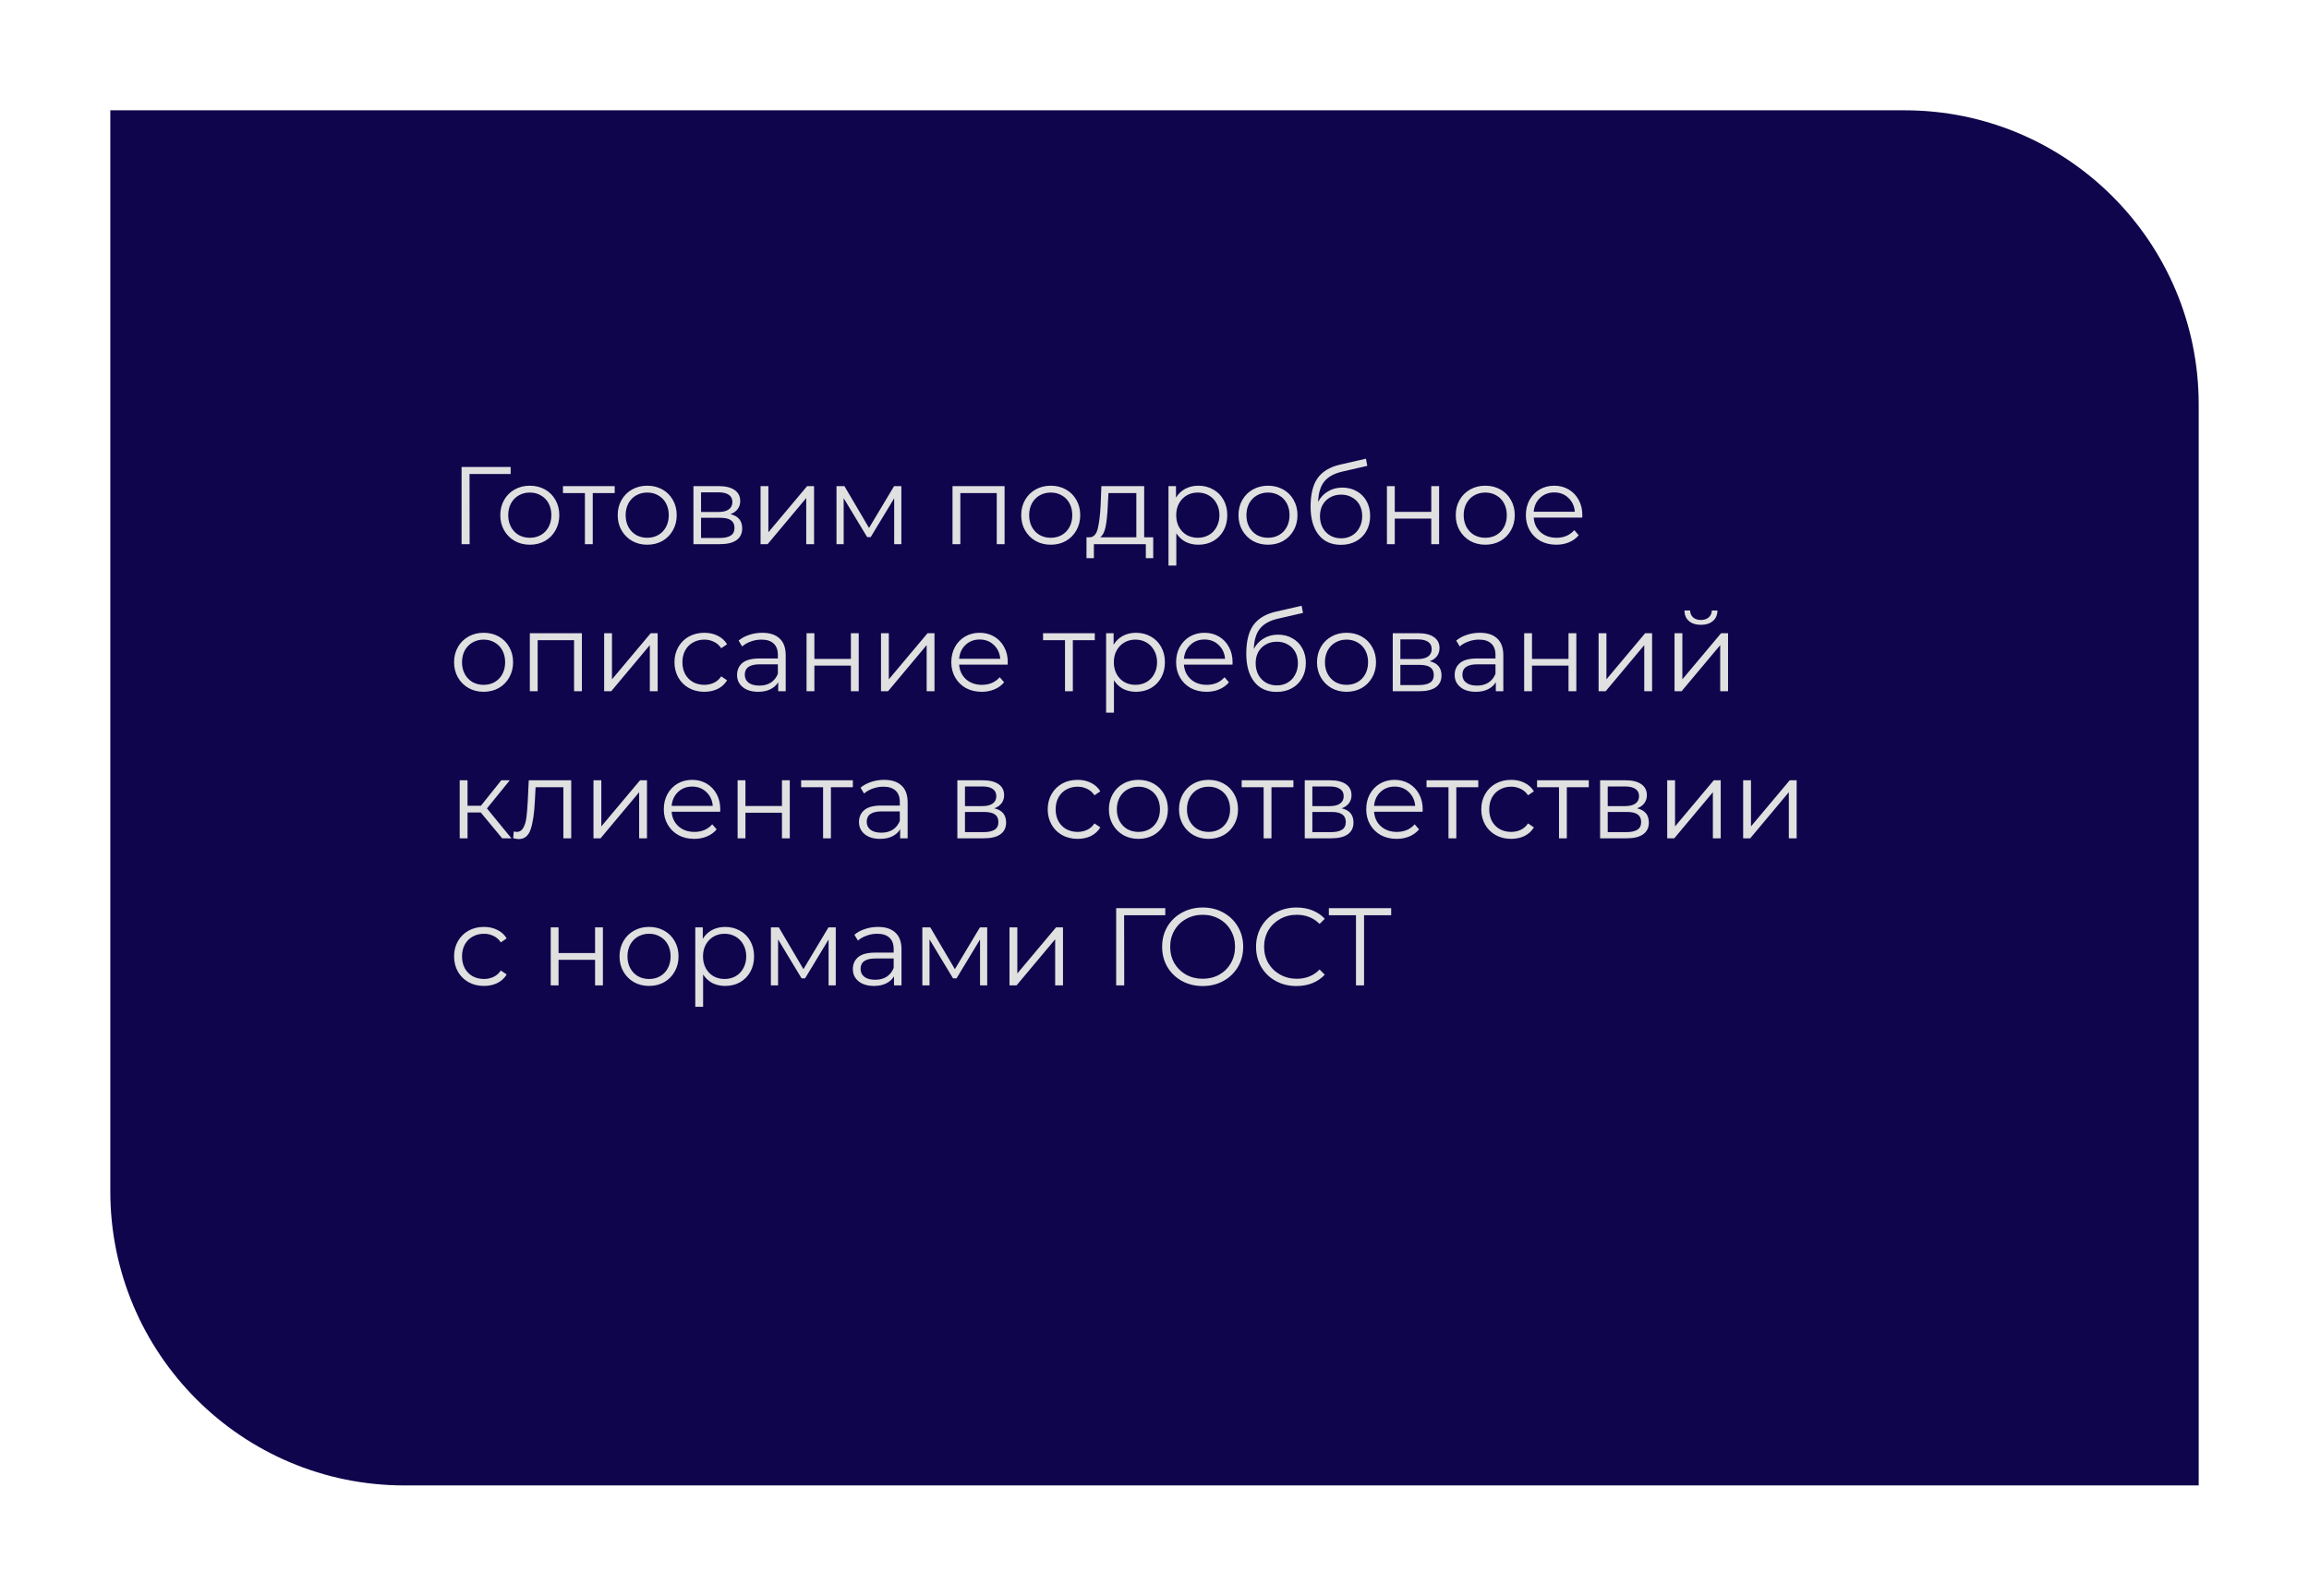
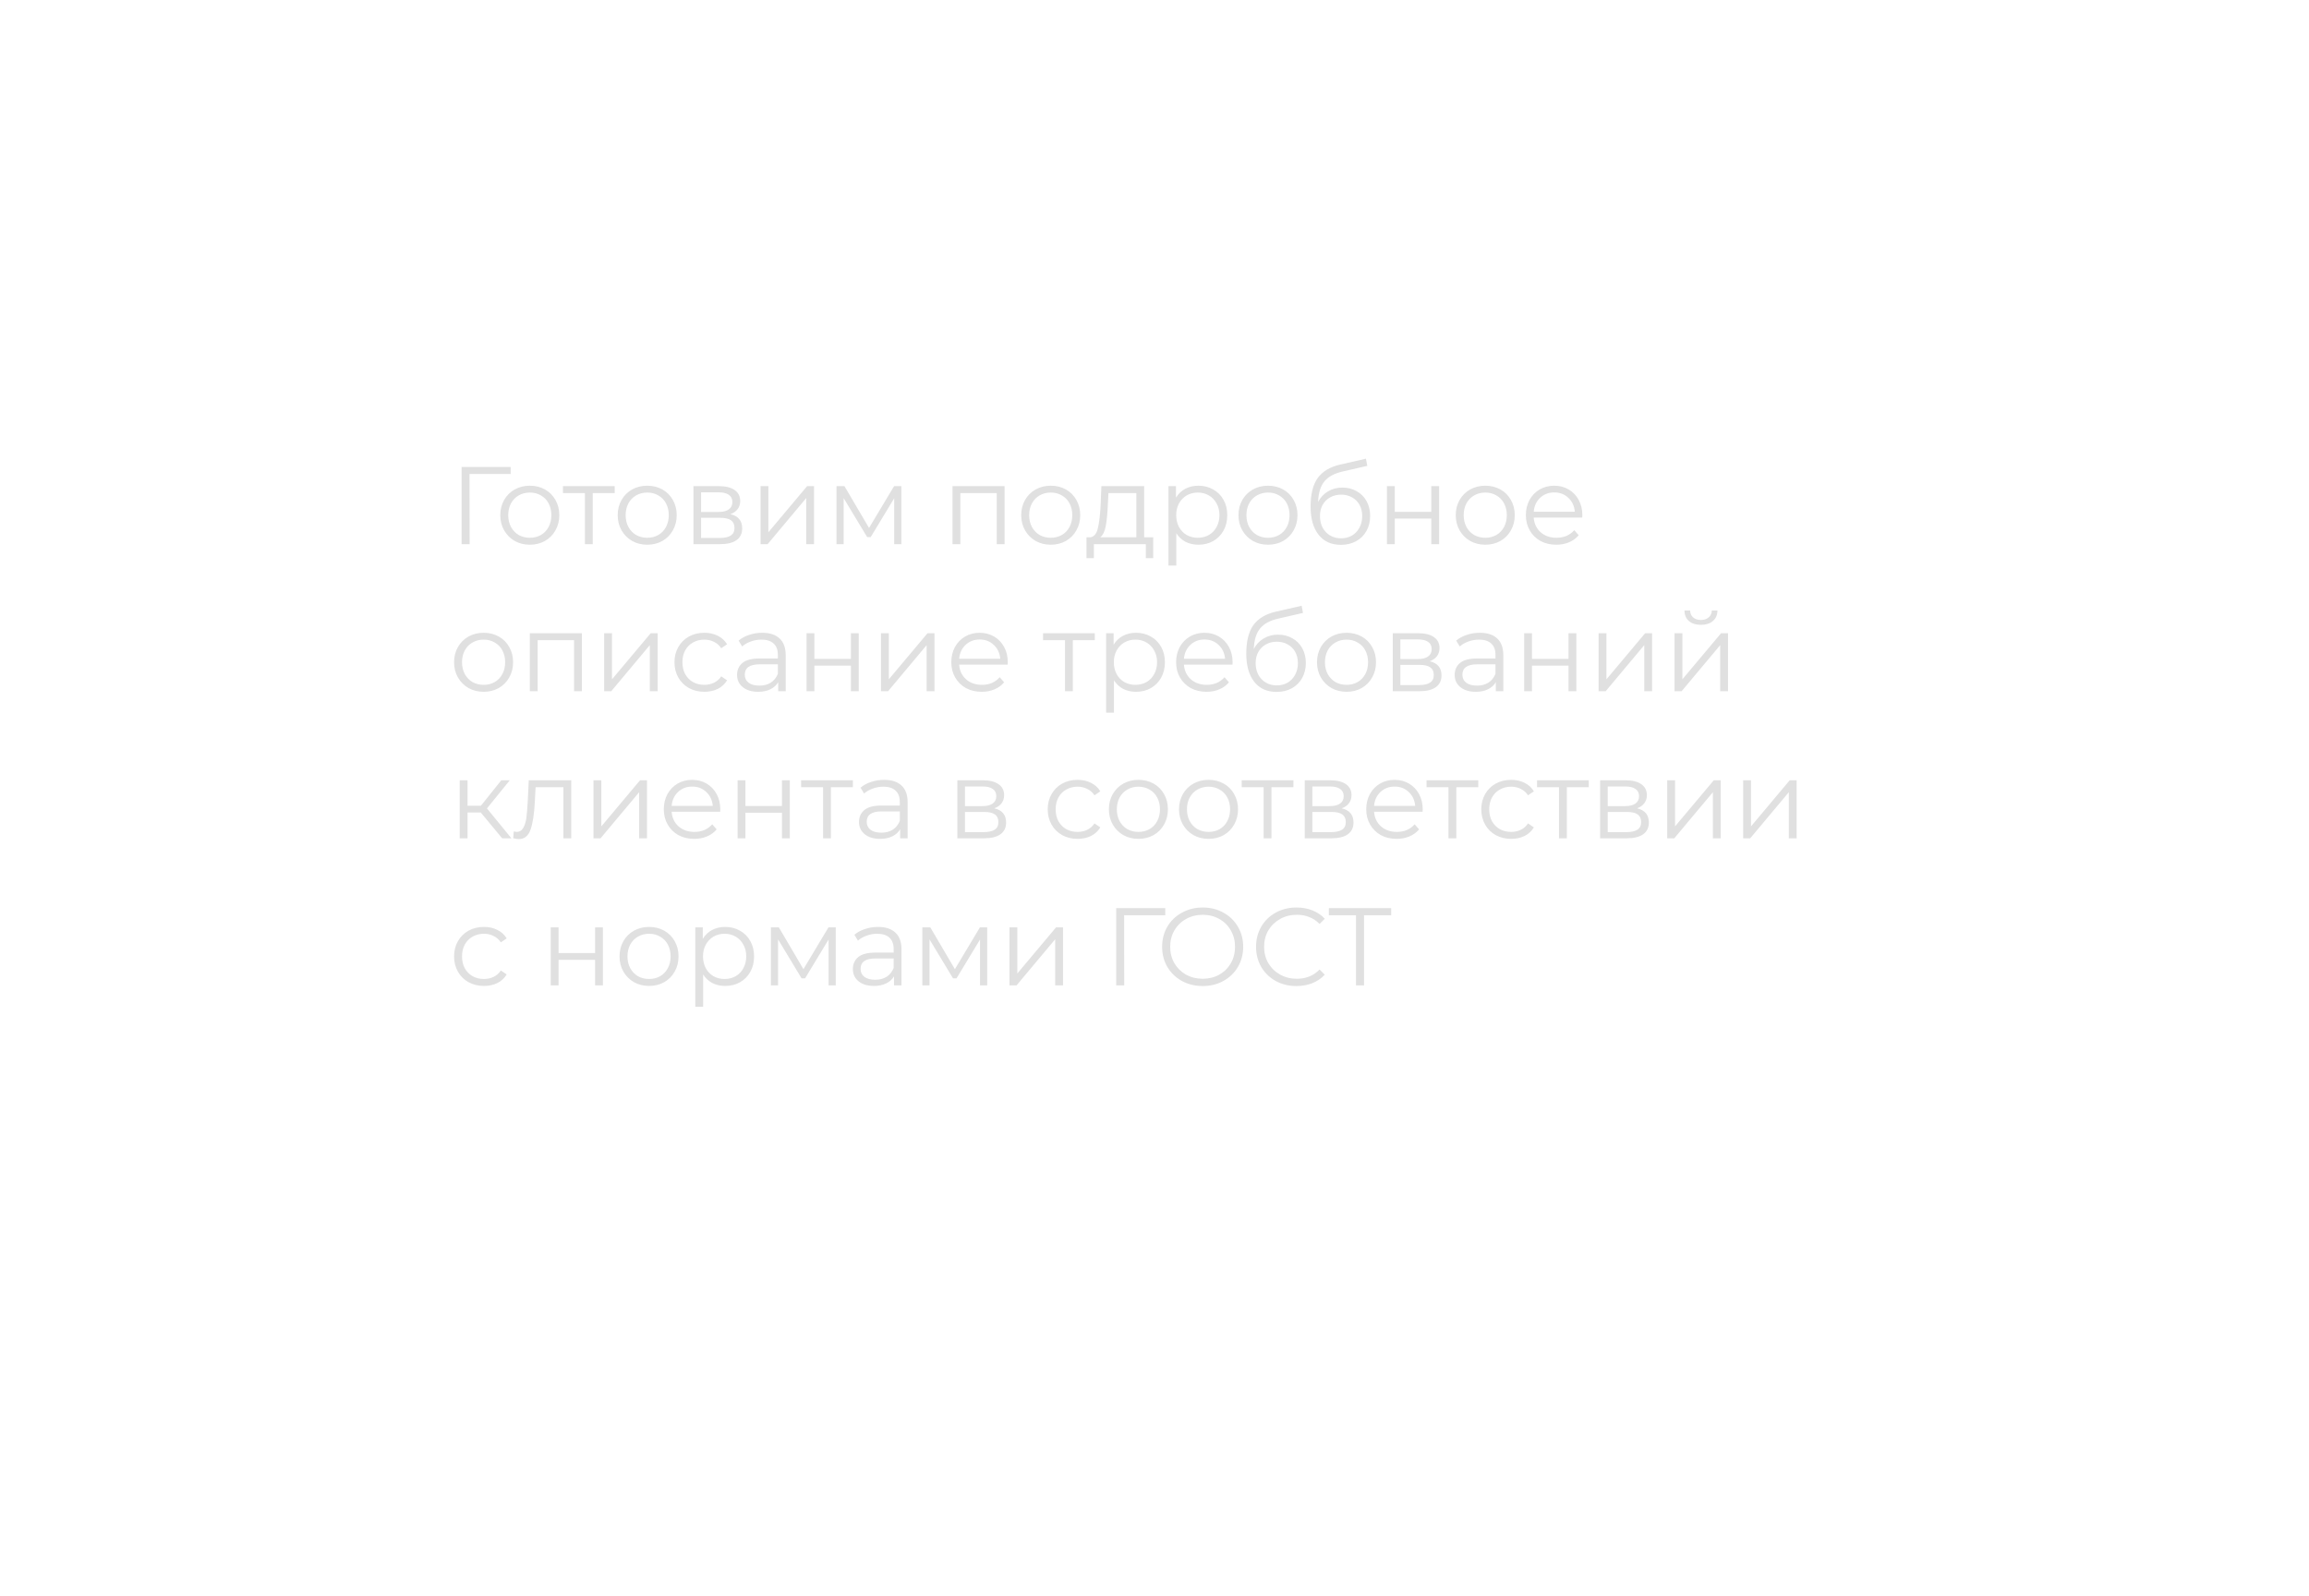
<svg xmlns="http://www.w3.org/2000/svg" width="314" height="217" viewBox="0 0 314 217" fill="none">
  <g filter="url(#filter0_d)">
-     <path d="M15 5L259 5C281.091 5 299 22.909 299 45V192H55C32.909 192 15 174.091 15 152V5Z" fill="#0F054C" />
-   </g>
+     </g>
  <path d="M69.445 64.46H63.85L63.865 74H62.77V63.5H69.445V64.46ZM72.054 74.075C71.294 74.075 70.609 73.905 69.999 73.565C69.389 73.215 68.909 72.735 68.559 72.125C68.209 71.515 68.034 70.825 68.034 70.055C68.034 69.285 68.209 68.595 68.559 67.985C68.909 67.375 69.389 66.9 69.999 66.56C70.609 66.22 71.294 66.05 72.054 66.05C72.814 66.05 73.499 66.22 74.109 66.56C74.719 66.9 75.194 67.375 75.534 67.985C75.884 68.595 76.059 69.285 76.059 70.055C76.059 70.825 75.884 71.515 75.534 72.125C75.194 72.735 74.719 73.215 74.109 73.565C73.499 73.905 72.814 74.075 72.054 74.075ZM72.054 73.13C72.614 73.13 73.114 73.005 73.554 72.755C74.004 72.495 74.354 72.13 74.604 71.66C74.854 71.19 74.979 70.655 74.979 70.055C74.979 69.455 74.854 68.92 74.604 68.45C74.354 67.98 74.004 67.62 73.554 67.37C73.114 67.11 72.614 66.98 72.054 66.98C71.494 66.98 70.989 67.11 70.539 67.37C70.099 67.62 69.749 67.98 69.489 68.45C69.239 68.92 69.114 69.455 69.114 70.055C69.114 70.655 69.239 71.19 69.489 71.66C69.749 72.13 70.099 72.495 70.539 72.755C70.989 73.005 71.494 73.13 72.054 73.13ZM83.592 67.055H80.607V74H79.542V67.055H76.557V66.11H83.592V67.055ZM88.021 74.075C87.261 74.075 86.576 73.905 85.966 73.565C85.356 73.215 84.876 72.735 84.526 72.125C84.176 71.515 84.001 70.825 84.001 70.055C84.001 69.285 84.176 68.595 84.526 67.985C84.876 67.375 85.356 66.9 85.966 66.56C86.576 66.22 87.261 66.05 88.021 66.05C88.781 66.05 89.466 66.22 90.076 66.56C90.686 66.9 91.161 67.375 91.501 67.985C91.851 68.595 92.026 69.285 92.026 70.055C92.026 70.825 91.851 71.515 91.501 72.125C91.161 72.735 90.686 73.215 90.076 73.565C89.466 73.905 88.781 74.075 88.021 74.075ZM88.021 73.13C88.581 73.13 89.081 73.005 89.521 72.755C89.971 72.495 90.321 72.13 90.571 71.66C90.821 71.19 90.946 70.655 90.946 70.055C90.946 69.455 90.821 68.92 90.571 68.45C90.321 67.98 89.971 67.62 89.521 67.37C89.081 67.11 88.581 66.98 88.021 66.98C87.461 66.98 86.956 67.11 86.506 67.37C86.066 67.62 85.716 67.98 85.456 68.45C85.206 68.92 85.081 69.455 85.081 70.055C85.081 70.655 85.206 71.19 85.456 71.66C85.716 72.13 86.066 72.495 86.506 72.755C86.956 73.005 87.461 73.13 88.021 73.13ZM99.327 69.92C100.397 70.17 100.932 70.815 100.932 71.855C100.932 72.545 100.677 73.075 100.167 73.445C99.657 73.815 98.897 74 97.887 74H94.302V66.11H97.782C98.682 66.11 99.387 66.285 99.897 66.635C100.407 66.985 100.662 67.485 100.662 68.135C100.662 68.565 100.542 68.935 100.302 69.245C100.072 69.545 99.747 69.77 99.327 69.92ZM95.337 69.62H97.707C98.317 69.62 98.782 69.505 99.102 69.275C99.432 69.045 99.597 68.71 99.597 68.27C99.597 67.83 99.432 67.5 99.102 67.28C98.782 67.06 98.317 66.95 97.707 66.95H95.337V69.62ZM97.842 73.16C98.522 73.16 99.032 73.05 99.372 72.83C99.712 72.61 99.882 72.265 99.882 71.795C99.882 71.325 99.727 70.98 99.417 70.76C99.107 70.53 98.617 70.415 97.947 70.415H95.337V73.16H97.842ZM103.428 66.11H104.493V72.38L109.758 66.11H110.703V74H109.638V67.73L104.388 74H103.428V66.11ZM122.575 66.11V74H121.6V67.76L118.405 73.04H117.925L114.73 67.745V74H113.755V66.11H114.835L118.18 71.795L121.585 66.11H122.575ZM136.612 66.11V74H135.547V67.055H130.597V74H129.532V66.11H136.612ZM142.894 74.075C142.134 74.075 141.449 73.905 140.839 73.565C140.229 73.215 139.749 72.735 139.399 72.125C139.049 71.515 138.874 70.825 138.874 70.055C138.874 69.285 139.049 68.595 139.399 67.985C139.749 67.375 140.229 66.9 140.839 66.56C141.449 66.22 142.134 66.05 142.894 66.05C143.654 66.05 144.339 66.22 144.949 66.56C145.559 66.9 146.034 67.375 146.374 67.985C146.724 68.595 146.899 69.285 146.899 70.055C146.899 70.825 146.724 71.515 146.374 72.125C146.034 72.735 145.559 73.215 144.949 73.565C144.339 73.905 143.654 74.075 142.894 74.075ZM142.894 73.13C143.454 73.13 143.954 73.005 144.394 72.755C144.844 72.495 145.194 72.13 145.444 71.66C145.694 71.19 145.819 70.655 145.819 70.055C145.819 69.455 145.694 68.92 145.444 68.45C145.194 67.98 144.844 67.62 144.394 67.37C143.954 67.11 143.454 66.98 142.894 66.98C142.334 66.98 141.829 67.11 141.379 67.37C140.939 67.62 140.589 67.98 140.329 68.45C140.079 68.92 139.954 69.455 139.954 70.055C139.954 70.655 140.079 71.19 140.329 71.66C140.589 72.13 140.939 72.495 141.379 72.755C141.829 73.005 142.334 73.13 142.894 73.13ZM156.826 73.07V75.905H155.821V74H148.756V75.905H147.751V73.07H148.201C148.731 73.04 149.091 72.65 149.281 71.9C149.471 71.15 149.601 70.1 149.671 68.75L149.776 66.11H155.596V73.07H156.826ZM150.646 68.81C150.596 69.93 150.501 70.855 150.361 71.585C150.221 72.305 149.971 72.8 149.611 73.07H154.531V67.055H150.736L150.646 68.81ZM162.967 66.05C163.707 66.05 164.377 66.22 164.977 66.56C165.577 66.89 166.047 67.36 166.387 67.97C166.727 68.58 166.897 69.275 166.897 70.055C166.897 70.845 166.727 71.545 166.387 72.155C166.047 72.765 165.577 73.24 164.977 73.58C164.387 73.91 163.717 74.075 162.967 74.075C162.327 74.075 161.747 73.945 161.227 73.685C160.717 73.415 160.297 73.025 159.967 72.515V76.91H158.902V66.11H159.922V67.67C160.242 67.15 160.662 66.75 161.182 66.47C161.712 66.19 162.307 66.05 162.967 66.05ZM162.892 73.13C163.442 73.13 163.942 73.005 164.392 72.755C164.842 72.495 165.192 72.13 165.442 71.66C165.702 71.19 165.832 70.655 165.832 70.055C165.832 69.455 165.702 68.925 165.442 68.465C165.192 67.995 164.842 67.63 164.392 67.37C163.942 67.11 163.442 66.98 162.892 66.98C162.332 66.98 161.827 67.11 161.377 67.37C160.937 67.63 160.587 67.995 160.327 68.465C160.077 68.925 159.952 69.455 159.952 70.055C159.952 70.655 160.077 71.19 160.327 71.66C160.587 72.13 160.937 72.495 161.377 72.755C161.827 73.005 162.332 73.13 162.892 73.13ZM172.44 74.075C171.68 74.075 170.995 73.905 170.385 73.565C169.775 73.215 169.295 72.735 168.945 72.125C168.595 71.515 168.42 70.825 168.42 70.055C168.42 69.285 168.595 68.595 168.945 67.985C169.295 67.375 169.775 66.9 170.385 66.56C170.995 66.22 171.68 66.05 172.44 66.05C173.2 66.05 173.885 66.22 174.495 66.56C175.105 66.9 175.58 67.375 175.92 67.985C176.27 68.595 176.445 69.285 176.445 70.055C176.445 70.825 176.27 71.515 175.92 72.125C175.58 72.735 175.105 73.215 174.495 73.565C173.885 73.905 173.2 74.075 172.44 74.075ZM172.44 73.13C173 73.13 173.5 73.005 173.94 72.755C174.39 72.495 174.74 72.13 174.99 71.66C175.24 71.19 175.365 70.655 175.365 70.055C175.365 69.455 175.24 68.92 174.99 68.45C174.74 67.98 174.39 67.62 173.94 67.37C173.5 67.11 173 66.98 172.44 66.98C171.88 66.98 171.375 67.11 170.925 67.37C170.485 67.62 170.135 67.98 169.875 68.45C169.625 68.92 169.5 69.455 169.5 70.055C169.5 70.655 169.625 71.19 169.875 71.66C170.135 72.13 170.485 72.495 170.925 72.755C171.375 73.005 171.88 73.13 172.44 73.13ZM182.546 66.305C183.276 66.305 183.926 66.47 184.496 66.8C185.076 67.12 185.526 67.575 185.846 68.165C186.166 68.745 186.326 69.41 186.326 70.16C186.326 70.93 186.156 71.615 185.816 72.215C185.486 72.805 185.021 73.265 184.421 73.595C183.821 73.925 183.131 74.09 182.351 74.09C181.041 74.09 180.026 73.63 179.306 72.71C178.586 71.79 178.226 70.52 178.226 68.9C178.226 67.21 178.546 65.915 179.186 65.015C179.836 64.115 180.846 63.505 182.216 63.185L185.756 62.375L185.936 63.35L182.606 64.115C181.476 64.365 180.646 64.81 180.116 65.45C179.586 66.08 179.296 67.015 179.246 68.255C179.566 67.645 180.011 67.17 180.581 66.83C181.151 66.48 181.806 66.305 182.546 66.305ZM182.381 73.205C182.931 73.205 183.421 73.08 183.851 72.83C184.291 72.57 184.631 72.21 184.871 71.75C185.121 71.29 185.246 70.77 185.246 70.19C185.246 69.61 185.126 69.1 184.886 68.66C184.646 68.22 184.306 67.88 183.866 67.64C183.436 67.39 182.941 67.265 182.381 67.265C181.821 67.265 181.321 67.39 180.881 67.64C180.451 67.88 180.111 68.22 179.861 68.66C179.621 69.1 179.501 69.61 179.501 70.19C179.501 70.77 179.621 71.29 179.861 71.75C180.111 72.21 180.456 72.57 180.896 72.83C181.336 73.08 181.831 73.205 182.381 73.205ZM188.609 66.11H189.674V69.605H194.639V66.11H195.704V74H194.639V70.52H189.674V74H188.609V66.11ZM201.986 74.075C201.226 74.075 200.541 73.905 199.931 73.565C199.321 73.215 198.841 72.735 198.491 72.125C198.141 71.515 197.966 70.825 197.966 70.055C197.966 69.285 198.141 68.595 198.491 67.985C198.841 67.375 199.321 66.9 199.931 66.56C200.541 66.22 201.226 66.05 201.986 66.05C202.746 66.05 203.431 66.22 204.041 66.56C204.651 66.9 205.126 67.375 205.466 67.985C205.816 68.595 205.991 69.285 205.991 70.055C205.991 70.825 205.816 71.515 205.466 72.125C205.126 72.735 204.651 73.215 204.041 73.565C203.431 73.905 202.746 74.075 201.986 74.075ZM201.986 73.13C202.546 73.13 203.046 73.005 203.486 72.755C203.936 72.495 204.286 72.13 204.536 71.66C204.786 71.19 204.911 70.655 204.911 70.055C204.911 69.455 204.786 68.92 204.536 68.45C204.286 67.98 203.936 67.62 203.486 67.37C203.046 67.11 202.546 66.98 201.986 66.98C201.426 66.98 200.921 67.11 200.471 67.37C200.031 67.62 199.681 67.98 199.421 68.45C199.171 68.92 199.046 69.455 199.046 70.055C199.046 70.655 199.171 71.19 199.421 71.66C199.681 72.13 200.031 72.495 200.471 72.755C200.921 73.005 201.426 73.13 201.986 73.13ZM215.167 70.385H208.567C208.627 71.205 208.942 71.87 209.512 72.38C210.082 72.88 210.802 73.13 211.672 73.13C212.162 73.13 212.612 73.045 213.022 72.875C213.432 72.695 213.787 72.435 214.087 72.095L214.687 72.785C214.337 73.205 213.897 73.525 213.367 73.745C212.847 73.965 212.272 74.075 211.642 74.075C210.832 74.075 210.112 73.905 209.482 73.565C208.862 73.215 208.377 72.735 208.027 72.125C207.677 71.515 207.502 70.825 207.502 70.055C207.502 69.285 207.667 68.595 207.997 67.985C208.337 67.375 208.797 66.9 209.377 66.56C209.967 66.22 210.627 66.05 211.357 66.05C212.087 66.05 212.742 66.22 213.322 66.56C213.902 66.9 214.357 67.375 214.687 67.985C215.017 68.585 215.182 69.275 215.182 70.055L215.167 70.385ZM211.357 66.965C210.597 66.965 209.957 67.21 209.437 67.7C208.927 68.18 208.637 68.81 208.567 69.59H214.162C214.092 68.81 213.797 68.18 213.277 67.7C212.767 67.21 212.127 66.965 211.357 66.965ZM65.77 94.075C65.01 94.075 64.325 93.905 63.715 93.565C63.105 93.215 62.625 92.735 62.275 92.125C61.925 91.515 61.75 90.825 61.75 90.055C61.75 89.285 61.925 88.595 62.275 87.985C62.625 87.375 63.105 86.9 63.715 86.56C64.325 86.22 65.01 86.05 65.77 86.05C66.53 86.05 67.215 86.22 67.825 86.56C68.435 86.9 68.91 87.375 69.25 87.985C69.6 88.595 69.775 89.285 69.775 90.055C69.775 90.825 69.6 91.515 69.25 92.125C68.91 92.735 68.435 93.215 67.825 93.565C67.215 93.905 66.53 94.075 65.77 94.075ZM65.77 93.13C66.33 93.13 66.83 93.005 67.27 92.755C67.72 92.495 68.07 92.13 68.32 91.66C68.57 91.19 68.695 90.655 68.695 90.055C68.695 89.455 68.57 88.92 68.32 88.45C68.07 87.98 67.72 87.62 67.27 87.37C66.83 87.11 66.33 86.98 65.77 86.98C65.21 86.98 64.705 87.11 64.255 87.37C63.815 87.62 63.465 87.98 63.205 88.45C62.955 88.92 62.83 89.455 62.83 90.055C62.83 90.655 62.955 91.19 63.205 91.66C63.465 92.13 63.815 92.495 64.255 92.755C64.705 93.005 65.21 93.13 65.77 93.13ZM79.131 86.11V94H78.066V87.055H73.116V94H72.051V86.11H79.131ZM82.159 86.11H83.224V92.38L88.489 86.11H89.434V94H88.369V87.73L83.119 94H82.159V86.11ZM95.786 94.075C95.006 94.075 94.306 93.905 93.686 93.565C93.076 93.225 92.596 92.75 92.246 92.14C91.896 91.52 91.721 90.825 91.721 90.055C91.721 89.285 91.896 88.595 92.246 87.985C92.596 87.375 93.076 86.9 93.686 86.56C94.306 86.22 95.006 86.05 95.786 86.05C96.466 86.05 97.071 86.185 97.601 86.455C98.141 86.715 98.566 87.1 98.876 87.61L98.081 88.15C97.821 87.76 97.491 87.47 97.091 87.28C96.691 87.08 96.256 86.98 95.786 86.98C95.216 86.98 94.701 87.11 94.241 87.37C93.791 87.62 93.436 87.98 93.176 88.45C92.926 88.92 92.801 89.455 92.801 90.055C92.801 90.665 92.926 91.205 93.176 91.675C93.436 92.135 93.791 92.495 94.241 92.755C94.701 93.005 95.216 93.13 95.786 93.13C96.256 93.13 96.691 93.035 97.091 92.845C97.491 92.655 97.821 92.365 98.081 91.975L98.876 92.515C98.566 93.025 98.141 93.415 97.601 93.685C97.061 93.945 96.456 94.075 95.786 94.075ZM103.653 86.05C104.683 86.05 105.473 86.31 106.023 86.83C106.573 87.34 106.848 88.1 106.848 89.11V94H105.828V92.77C105.588 93.18 105.233 93.5 104.763 93.73C104.303 93.96 103.753 94.075 103.113 94.075C102.233 94.075 101.533 93.865 101.013 93.445C100.493 93.025 100.233 92.47 100.233 91.78C100.233 91.11 100.473 90.57 100.953 90.16C101.443 89.75 102.218 89.545 103.278 89.545H105.783V89.065C105.783 88.385 105.593 87.87 105.213 87.52C104.833 87.16 104.278 86.98 103.548 86.98C103.048 86.98 102.568 87.065 102.108 87.235C101.648 87.395 101.253 87.62 100.923 87.91L100.443 87.115C100.843 86.775 101.323 86.515 101.883 86.335C102.443 86.145 103.033 86.05 103.653 86.05ZM103.278 93.235C103.878 93.235 104.393 93.1 104.823 92.83C105.253 92.55 105.573 92.15 105.783 91.63V90.34H103.308C101.958 90.34 101.283 90.81 101.283 91.75C101.283 92.21 101.458 92.575 101.808 92.845C102.158 93.105 102.648 93.235 103.278 93.235ZM109.683 86.11H110.748V89.605H115.713V86.11H116.778V94H115.713V90.52H110.748V94H109.683V86.11ZM119.805 86.11H120.87V92.38L126.135 86.11H127.08V94H126.015V87.73L120.765 94H119.805V86.11ZM137.032 90.385H130.432C130.492 91.205 130.807 91.87 131.377 92.38C131.947 92.88 132.667 93.13 133.537 93.13C134.027 93.13 134.477 93.045 134.887 92.875C135.297 92.695 135.652 92.435 135.952 92.095L136.552 92.785C136.202 93.205 135.762 93.525 135.232 93.745C134.712 93.965 134.137 94.075 133.507 94.075C132.697 94.075 131.977 93.905 131.347 93.565C130.727 93.215 130.242 92.735 129.892 92.125C129.542 91.515 129.367 90.825 129.367 90.055C129.367 89.285 129.532 88.595 129.862 87.985C130.202 87.375 130.662 86.9 131.242 86.56C131.832 86.22 132.492 86.05 133.222 86.05C133.952 86.05 134.607 86.22 135.187 86.56C135.767 86.9 136.222 87.375 136.552 87.985C136.882 88.585 137.047 89.275 137.047 90.055L137.032 90.385ZM133.222 86.965C132.462 86.965 131.822 87.21 131.302 87.7C130.792 88.18 130.502 88.81 130.432 89.59H136.027C135.957 88.81 135.662 88.18 135.142 87.7C134.632 87.21 133.992 86.965 133.222 86.965ZM148.88 87.055H145.895V94H144.83V87.055H141.845V86.11H148.88V87.055ZM154.485 86.05C155.225 86.05 155.895 86.22 156.495 86.56C157.095 86.89 157.565 87.36 157.905 87.97C158.245 88.58 158.415 89.275 158.415 90.055C158.415 90.845 158.245 91.545 157.905 92.155C157.565 92.765 157.095 93.24 156.495 93.58C155.905 93.91 155.235 94.075 154.485 94.075C153.845 94.075 153.265 93.945 152.745 93.685C152.235 93.415 151.815 93.025 151.485 92.515V96.91H150.42V86.11H151.44V87.67C151.76 87.15 152.18 86.75 152.7 86.47C153.23 86.19 153.825 86.05 154.485 86.05ZM154.41 93.13C154.96 93.13 155.46 93.005 155.91 92.755C156.36 92.495 156.71 92.13 156.96 91.66C157.22 91.19 157.35 90.655 157.35 90.055C157.35 89.455 157.22 88.925 156.96 88.465C156.71 87.995 156.36 87.63 155.91 87.37C155.46 87.11 154.96 86.98 154.41 86.98C153.85 86.98 153.345 87.11 152.895 87.37C152.455 87.63 152.105 87.995 151.845 88.465C151.595 88.925 151.47 89.455 151.47 90.055C151.47 90.655 151.595 91.19 151.845 91.66C152.105 92.13 152.455 92.495 152.895 92.755C153.345 93.005 153.85 93.13 154.41 93.13ZM167.603 90.385H161.003C161.063 91.205 161.378 91.87 161.948 92.38C162.518 92.88 163.238 93.13 164.108 93.13C164.598 93.13 165.048 93.045 165.458 92.875C165.868 92.695 166.223 92.435 166.523 92.095L167.123 92.785C166.773 93.205 166.333 93.525 165.803 93.745C165.283 93.965 164.708 94.075 164.078 94.075C163.268 94.075 162.548 93.905 161.918 93.565C161.298 93.215 160.813 92.735 160.463 92.125C160.113 91.515 159.938 90.825 159.938 90.055C159.938 89.285 160.103 88.595 160.433 87.985C160.773 87.375 161.233 86.9 161.813 86.56C162.403 86.22 163.063 86.05 163.793 86.05C164.523 86.05 165.178 86.22 165.758 86.56C166.338 86.9 166.793 87.375 167.123 87.985C167.453 88.585 167.618 89.275 167.618 90.055L167.603 90.385ZM163.793 86.965C163.033 86.965 162.393 87.21 161.873 87.7C161.363 88.18 161.073 88.81 161.003 89.59H166.598C166.528 88.81 166.233 88.18 165.713 87.7C165.203 87.21 164.563 86.965 163.793 86.965ZM173.801 86.305C174.531 86.305 175.181 86.47 175.751 86.8C176.331 87.12 176.781 87.575 177.101 88.165C177.421 88.745 177.581 89.41 177.581 90.16C177.581 90.93 177.411 91.615 177.071 92.215C176.741 92.805 176.276 93.265 175.676 93.595C175.076 93.925 174.386 94.09 173.606 94.09C172.296 94.09 171.281 93.63 170.561 92.71C169.841 91.79 169.481 90.52 169.481 88.9C169.481 87.21 169.801 85.915 170.441 85.015C171.091 84.115 172.101 83.505 173.471 83.185L177.011 82.375L177.191 83.35L173.861 84.115C172.731 84.365 171.901 84.81 171.371 85.45C170.841 86.08 170.551 87.015 170.501 88.255C170.821 87.645 171.266 87.17 171.836 86.83C172.406 86.48 173.061 86.305 173.801 86.305ZM173.636 93.205C174.186 93.205 174.676 93.08 175.106 92.83C175.546 92.57 175.886 92.21 176.126 91.75C176.376 91.29 176.501 90.77 176.501 90.19C176.501 89.61 176.381 89.1 176.141 88.66C175.901 88.22 175.561 87.88 175.121 87.64C174.691 87.39 174.196 87.265 173.636 87.265C173.076 87.265 172.576 87.39 172.136 87.64C171.706 87.88 171.366 88.22 171.116 88.66C170.876 89.1 170.756 89.61 170.756 90.19C170.756 90.77 170.876 91.29 171.116 91.75C171.366 92.21 171.711 92.57 172.151 92.83C172.591 93.08 173.086 93.205 173.636 93.205ZM183.119 94.075C182.359 94.075 181.674 93.905 181.064 93.565C180.454 93.215 179.974 92.735 179.624 92.125C179.274 91.515 179.099 90.825 179.099 90.055C179.099 89.285 179.274 88.595 179.624 87.985C179.974 87.375 180.454 86.9 181.064 86.56C181.674 86.22 182.359 86.05 183.119 86.05C183.879 86.05 184.564 86.22 185.174 86.56C185.784 86.9 186.259 87.375 186.599 87.985C186.949 88.595 187.124 89.285 187.124 90.055C187.124 90.825 186.949 91.515 186.599 92.125C186.259 92.735 185.784 93.215 185.174 93.565C184.564 93.905 183.879 94.075 183.119 94.075ZM183.119 93.13C183.679 93.13 184.179 93.005 184.619 92.755C185.069 92.495 185.419 92.13 185.669 91.66C185.919 91.19 186.044 90.655 186.044 90.055C186.044 89.455 185.919 88.92 185.669 88.45C185.419 87.98 185.069 87.62 184.619 87.37C184.179 87.11 183.679 86.98 183.119 86.98C182.559 86.98 182.054 87.11 181.604 87.37C181.164 87.62 180.814 87.98 180.554 88.45C180.304 88.92 180.179 89.455 180.179 90.055C180.179 90.655 180.304 91.19 180.554 91.66C180.814 92.13 181.164 92.495 181.604 92.755C182.054 93.005 182.559 93.13 183.119 93.13ZM194.425 89.92C195.495 90.17 196.03 90.815 196.03 91.855C196.03 92.545 195.775 93.075 195.265 93.445C194.755 93.815 193.995 94 192.985 94H189.4V86.11H192.88C193.78 86.11 194.485 86.285 194.995 86.635C195.505 86.985 195.76 87.485 195.76 88.135C195.76 88.565 195.64 88.935 195.4 89.245C195.17 89.545 194.845 89.77 194.425 89.92ZM190.435 89.62H192.805C193.415 89.62 193.88 89.505 194.2 89.275C194.53 89.045 194.695 88.71 194.695 88.27C194.695 87.83 194.53 87.5 194.2 87.28C193.88 87.06 193.415 86.95 192.805 86.95H190.435V89.62ZM192.94 93.16C193.62 93.16 194.13 93.05 194.47 92.83C194.81 92.61 194.98 92.265 194.98 91.795C194.98 91.325 194.825 90.98 194.515 90.76C194.205 90.53 193.715 90.415 193.045 90.415H190.435V93.16H192.94ZM201.241 86.05C202.271 86.05 203.061 86.31 203.611 86.83C204.161 87.34 204.436 88.1 204.436 89.11V94H203.416V92.77C203.176 93.18 202.821 93.5 202.351 93.73C201.891 93.96 201.341 94.075 200.701 94.075C199.821 94.075 199.121 93.865 198.601 93.445C198.081 93.025 197.821 92.47 197.821 91.78C197.821 91.11 198.061 90.57 198.541 90.16C199.031 89.75 199.806 89.545 200.866 89.545H203.371V89.065C203.371 88.385 203.181 87.87 202.801 87.52C202.421 87.16 201.866 86.98 201.136 86.98C200.636 86.98 200.156 87.065 199.696 87.235C199.236 87.395 198.841 87.62 198.511 87.91L198.031 87.115C198.431 86.775 198.911 86.515 199.471 86.335C200.031 86.145 200.621 86.05 201.241 86.05ZM200.866 93.235C201.466 93.235 201.981 93.1 202.411 92.83C202.841 92.55 203.161 92.15 203.371 91.63V90.34H200.896C199.546 90.34 198.871 90.81 198.871 91.75C198.871 92.21 199.046 92.575 199.396 92.845C199.746 93.105 200.236 93.235 200.866 93.235ZM207.271 86.11H208.336V89.605H213.301V86.11H214.366V94H213.301V90.52H208.336V94H207.271V86.11ZM217.393 86.11H218.458V92.38L223.723 86.11H224.668V94H223.603V87.73L218.353 94H217.393V86.11ZM227.72 86.11H228.785V92.38L234.05 86.11H234.995V94H233.93V87.73L228.68 94H227.72V86.11ZM231.305 84.97C230.625 84.97 230.085 84.8 229.685 84.46C229.285 84.12 229.08 83.64 229.07 83.02H229.835C229.845 83.41 229.985 83.725 230.255 83.965C230.525 84.195 230.875 84.31 231.305 84.31C231.735 84.31 232.085 84.195 232.355 83.965C232.635 83.725 232.78 83.41 232.79 83.02H233.555C233.545 83.64 233.335 84.12 232.925 84.46C232.525 84.8 231.985 84.97 231.305 84.97ZM65.38 110.49H63.58V114H62.515V106.11H63.58V109.575H65.395L68.17 106.11H69.325L66.22 109.935L69.55 114H68.29L65.38 110.49ZM77.681 106.11V114H76.616V107.055H72.836L72.731 109.005C72.651 110.645 72.461 111.905 72.161 112.785C71.861 113.665 71.326 114.105 70.556 114.105C70.346 114.105 70.091 114.065 69.791 113.985L69.866 113.07C70.046 113.11 70.171 113.13 70.241 113.13C70.651 113.13 70.961 112.94 71.171 112.56C71.381 112.18 71.521 111.71 71.591 111.15C71.661 110.59 71.721 109.85 71.771 108.93L71.906 106.11H77.681ZM80.708 106.11H81.773V112.38L87.038 106.11H87.983V114H86.918V107.73L81.668 114H80.708V106.11ZM97.936 110.385H91.335C91.395 111.205 91.71 111.87 92.281 112.38C92.85 112.88 93.57 113.13 94.441 113.13C94.93 113.13 95.38 113.045 95.79 112.875C96.201 112.695 96.555 112.435 96.856 112.095L97.456 112.785C97.106 113.205 96.665 113.525 96.135 113.745C95.615 113.965 95.04 114.075 94.41 114.075C93.6 114.075 92.88 113.905 92.251 113.565C91.63 113.215 91.145 112.735 90.796 112.125C90.445 111.515 90.27 110.825 90.27 110.055C90.27 109.285 90.436 108.595 90.766 107.985C91.106 107.375 91.566 106.9 92.145 106.56C92.736 106.22 93.395 106.05 94.126 106.05C94.856 106.05 95.51 106.22 96.091 106.56C96.671 106.9 97.126 107.375 97.456 107.985C97.785 108.585 97.951 109.275 97.951 110.055L97.936 110.385ZM94.126 106.965C93.365 106.965 92.725 107.21 92.206 107.7C91.695 108.18 91.406 108.81 91.335 109.59H96.93C96.861 108.81 96.566 108.18 96.046 107.7C95.535 107.21 94.895 106.965 94.126 106.965ZM100.308 106.11H101.373V109.605H106.338V106.11H107.403V114H106.338V110.52H101.373V114H100.308V106.11ZM115.98 107.055H112.995V114H111.93V107.055H108.945V106.11H115.98V107.055ZM120.235 106.05C121.265 106.05 122.055 106.31 122.605 106.83C123.155 107.34 123.43 108.1 123.43 109.11V114H122.41V112.77C122.17 113.18 121.815 113.5 121.345 113.73C120.885 113.96 120.335 114.075 119.695 114.075C118.815 114.075 118.115 113.865 117.595 113.445C117.075 113.025 116.815 112.47 116.815 111.78C116.815 111.11 117.055 110.57 117.535 110.16C118.025 109.75 118.8 109.545 119.86 109.545H122.365V109.065C122.365 108.385 122.175 107.87 121.795 107.52C121.415 107.16 120.86 106.98 120.13 106.98C119.63 106.98 119.15 107.065 118.69 107.235C118.23 107.395 117.835 107.62 117.505 107.91L117.025 107.115C117.425 106.775 117.905 106.515 118.465 106.335C119.025 106.145 119.615 106.05 120.235 106.05ZM119.86 113.235C120.46 113.235 120.975 113.1 121.405 112.83C121.835 112.55 122.155 112.15 122.365 111.63V110.34H119.89C118.54 110.34 117.865 110.81 117.865 111.75C117.865 112.21 118.04 112.575 118.39 112.845C118.74 113.105 119.23 113.235 119.86 113.235ZM135.216 109.92C136.286 110.17 136.821 110.815 136.821 111.855C136.821 112.545 136.566 113.075 136.056 113.445C135.546 113.815 134.786 114 133.776 114H130.191V106.11H133.671C134.571 106.11 135.276 106.285 135.786 106.635C136.296 106.985 136.551 107.485 136.551 108.135C136.551 108.565 136.431 108.935 136.191 109.245C135.961 109.545 135.636 109.77 135.216 109.92ZM131.226 109.62H133.596C134.206 109.62 134.671 109.505 134.991 109.275C135.321 109.045 135.486 108.71 135.486 108.27C135.486 107.83 135.321 107.5 134.991 107.28C134.671 107.06 134.206 106.95 133.596 106.95H131.226V109.62ZM133.731 113.16C134.411 113.16 134.921 113.05 135.261 112.83C135.601 112.61 135.771 112.265 135.771 111.795C135.771 111.325 135.616 110.98 135.306 110.76C134.996 110.53 134.506 110.415 133.836 110.415H131.226V113.16H133.731ZM146.543 114.075C145.763 114.075 145.063 113.905 144.443 113.565C143.833 113.225 143.353 112.75 143.003 112.14C142.653 111.52 142.478 110.825 142.478 110.055C142.478 109.285 142.653 108.595 143.003 107.985C143.353 107.375 143.833 106.9 144.443 106.56C145.063 106.22 145.763 106.05 146.543 106.05C147.223 106.05 147.828 106.185 148.358 106.455C148.898 106.715 149.323 107.1 149.633 107.61L148.838 108.15C148.578 107.76 148.248 107.47 147.848 107.28C147.448 107.08 147.013 106.98 146.543 106.98C145.973 106.98 145.458 107.11 144.998 107.37C144.548 107.62 144.193 107.98 143.933 108.45C143.683 108.92 143.558 109.455 143.558 110.055C143.558 110.665 143.683 111.205 143.933 111.675C144.193 112.135 144.548 112.495 144.998 112.755C145.458 113.005 145.973 113.13 146.543 113.13C147.013 113.13 147.448 113.035 147.848 112.845C148.248 112.655 148.578 112.365 148.838 111.975L149.633 112.515C149.323 113.025 148.898 113.415 148.358 113.685C147.818 113.945 147.213 114.075 146.543 114.075ZM154.818 114.075C154.058 114.075 153.373 113.905 152.763 113.565C152.153 113.215 151.673 112.735 151.323 112.125C150.973 111.515 150.798 110.825 150.798 110.055C150.798 109.285 150.973 108.595 151.323 107.985C151.673 107.375 152.153 106.9 152.763 106.56C153.373 106.22 154.058 106.05 154.818 106.05C155.578 106.05 156.263 106.22 156.873 106.56C157.483 106.9 157.958 107.375 158.298 107.985C158.648 108.595 158.823 109.285 158.823 110.055C158.823 110.825 158.648 111.515 158.298 112.125C157.958 112.735 157.483 113.215 156.873 113.565C156.263 113.905 155.578 114.075 154.818 114.075ZM154.818 113.13C155.378 113.13 155.878 113.005 156.318 112.755C156.768 112.495 157.118 112.13 157.368 111.66C157.618 111.19 157.743 110.655 157.743 110.055C157.743 109.455 157.618 108.92 157.368 108.45C157.118 107.98 156.768 107.62 156.318 107.37C155.878 107.11 155.378 106.98 154.818 106.98C154.258 106.98 153.753 107.11 153.303 107.37C152.863 107.62 152.513 107.98 152.253 108.45C152.003 108.92 151.878 109.455 151.878 110.055C151.878 110.655 152.003 111.19 152.253 111.66C152.513 112.13 152.863 112.495 153.303 112.755C153.753 113.005 154.258 113.13 154.818 113.13ZM164.354 114.075C163.594 114.075 162.909 113.905 162.299 113.565C161.689 113.215 161.209 112.735 160.859 112.125C160.509 111.515 160.334 110.825 160.334 110.055C160.334 109.285 160.509 108.595 160.859 107.985C161.209 107.375 161.689 106.9 162.299 106.56C162.909 106.22 163.594 106.05 164.354 106.05C165.114 106.05 165.799 106.22 166.409 106.56C167.019 106.9 167.494 107.375 167.834 107.985C168.184 108.595 168.359 109.285 168.359 110.055C168.359 110.825 168.184 111.515 167.834 112.125C167.494 112.735 167.019 113.215 166.409 113.565C165.799 113.905 165.114 114.075 164.354 114.075ZM164.354 113.13C164.914 113.13 165.414 113.005 165.854 112.755C166.304 112.495 166.654 112.13 166.904 111.66C167.154 111.19 167.279 110.655 167.279 110.055C167.279 109.455 167.154 108.92 166.904 108.45C166.654 107.98 166.304 107.62 165.854 107.37C165.414 107.11 164.914 106.98 164.354 106.98C163.794 106.98 163.289 107.11 162.839 107.37C162.399 107.62 162.049 107.98 161.789 108.45C161.539 108.92 161.414 109.455 161.414 110.055C161.414 110.655 161.539 111.19 161.789 111.66C162.049 112.13 162.399 112.495 162.839 112.755C163.289 113.005 163.794 113.13 164.354 113.13ZM175.892 107.055H172.907V114H171.842V107.055H168.857V106.11H175.892V107.055ZM182.457 109.92C183.527 110.17 184.062 110.815 184.062 111.855C184.062 112.545 183.807 113.075 183.297 113.445C182.787 113.815 182.027 114 181.017 114H177.432V106.11H180.912C181.812 106.11 182.517 106.285 183.027 106.635C183.537 106.985 183.792 107.485 183.792 108.135C183.792 108.565 183.672 108.935 183.432 109.245C183.202 109.545 182.877 109.77 182.457 109.92ZM178.467 109.62H180.837C181.447 109.62 181.912 109.505 182.232 109.275C182.562 109.045 182.727 108.71 182.727 108.27C182.727 107.83 182.562 107.5 182.232 107.28C181.912 107.06 181.447 106.95 180.837 106.95H178.467V109.62ZM180.972 113.16C181.652 113.16 182.162 113.05 182.502 112.83C182.842 112.61 183.012 112.265 183.012 111.795C183.012 111.325 182.857 110.98 182.547 110.76C182.237 110.53 181.747 110.415 181.077 110.415H178.467V113.16H180.972ZM193.458 110.385H186.858C186.918 111.205 187.233 111.87 187.803 112.38C188.373 112.88 189.093 113.13 189.963 113.13C190.453 113.13 190.903 113.045 191.313 112.875C191.723 112.695 192.078 112.435 192.378 112.095L192.978 112.785C192.628 113.205 192.188 113.525 191.658 113.745C191.138 113.965 190.563 114.075 189.933 114.075C189.123 114.075 188.403 113.905 187.773 113.565C187.153 113.215 186.668 112.735 186.318 112.125C185.968 111.515 185.793 110.825 185.793 110.055C185.793 109.285 185.958 108.595 186.288 107.985C186.628 107.375 187.088 106.9 187.668 106.56C188.258 106.22 188.918 106.05 189.648 106.05C190.378 106.05 191.033 106.22 191.613 106.56C192.193 106.9 192.648 107.375 192.978 107.985C193.308 108.585 193.473 109.275 193.473 110.055L193.458 110.385ZM189.648 106.965C188.888 106.965 188.248 107.21 187.728 107.7C187.218 108.18 186.928 108.81 186.858 109.59H192.453C192.383 108.81 192.088 108.18 191.568 107.7C191.058 107.21 190.418 106.965 189.648 106.965ZM201.029 107.055H198.044V114H196.979V107.055H193.994V106.11H201.029V107.055ZM205.503 114.075C204.723 114.075 204.023 113.905 203.403 113.565C202.793 113.225 202.313 112.75 201.963 112.14C201.613 111.52 201.438 110.825 201.438 110.055C201.438 109.285 201.613 108.595 201.963 107.985C202.313 107.375 202.793 106.9 203.403 106.56C204.023 106.22 204.723 106.05 205.503 106.05C206.183 106.05 206.788 106.185 207.318 106.455C207.858 106.715 208.283 107.1 208.593 107.61L207.798 108.15C207.538 107.76 207.208 107.47 206.808 107.28C206.408 107.08 205.973 106.98 205.503 106.98C204.933 106.98 204.418 107.11 203.958 107.37C203.508 107.62 203.153 107.98 202.892 108.45C202.643 108.92 202.518 109.455 202.518 110.055C202.518 110.665 202.643 111.205 202.892 111.675C203.153 112.135 203.508 112.495 203.958 112.755C204.418 113.005 204.933 113.13 205.503 113.13C205.973 113.13 206.408 113.035 206.808 112.845C207.208 112.655 207.538 112.365 207.798 111.975L208.593 112.515C208.283 113.025 207.858 113.415 207.318 113.685C206.778 113.945 206.173 114.075 205.503 114.075ZM216.058 107.055H213.073V114H212.008V107.055H209.023V106.11H216.058V107.055ZM222.623 109.92C223.693 110.17 224.228 110.815 224.228 111.855C224.228 112.545 223.973 113.075 223.463 113.445C222.953 113.815 222.193 114 221.183 114H217.598V106.11H221.078C221.978 106.11 222.683 106.285 223.193 106.635C223.703 106.985 223.958 107.485 223.958 108.135C223.958 108.565 223.838 108.935 223.598 109.245C223.368 109.545 223.043 109.77 222.623 109.92ZM218.633 109.62H221.003C221.613 109.62 222.078 109.505 222.398 109.275C222.728 109.045 222.893 108.71 222.893 108.27C222.893 107.83 222.728 107.5 222.398 107.28C222.078 107.06 221.613 106.95 221.003 106.95H218.633V109.62ZM221.138 113.16C221.818 113.16 222.328 113.05 222.668 112.83C223.008 112.61 223.178 112.265 223.178 111.795C223.178 111.325 223.023 110.98 222.713 110.76C222.403 110.53 221.913 110.415 221.243 110.415H218.633V113.16H221.138ZM226.724 106.11H227.789V112.38L233.054 106.11H233.999V114H232.934V107.73L227.684 114H226.724V106.11ZM237.051 106.11H238.116V112.38L243.381 106.11H244.326V114H243.261V107.73L238.011 114H237.051V106.11ZM65.815 134.075C65.035 134.075 64.335 133.905 63.715 133.565C63.105 133.225 62.625 132.75 62.275 132.14C61.925 131.52 61.75 130.825 61.75 130.055C61.75 129.285 61.925 128.595 62.275 127.985C62.625 127.375 63.105 126.9 63.715 126.56C64.335 126.22 65.035 126.05 65.815 126.05C66.495 126.05 67.1 126.185 67.63 126.455C68.17 126.715 68.595 127.1 68.905 127.61L68.11 128.15C67.85 127.76 67.52 127.47 67.12 127.28C66.72 127.08 66.285 126.98 65.815 126.98C65.245 126.98 64.73 127.11 64.27 127.37C63.82 127.62 63.465 127.98 63.205 128.45C62.955 128.92 62.83 129.455 62.83 130.055C62.83 130.665 62.955 131.205 63.205 131.675C63.465 132.135 63.82 132.495 64.27 132.755C64.73 133.005 65.245 133.13 65.815 133.13C66.285 133.13 66.72 133.035 67.12 132.845C67.52 132.655 67.85 132.365 68.11 131.975L68.905 132.515C68.595 133.025 68.17 133.415 67.63 133.685C67.09 133.945 66.485 134.075 65.815 134.075ZM74.893 126.11H75.958V129.605H80.923V126.11H81.988V134H80.923V130.52H75.958V134H74.893V126.11ZM88.27 134.075C87.51 134.075 86.825 133.905 86.215 133.565C85.605 133.215 85.125 132.735 84.775 132.125C84.425 131.515 84.25 130.825 84.25 130.055C84.25 129.285 84.425 128.595 84.775 127.985C85.125 127.375 85.605 126.9 86.215 126.56C86.825 126.22 87.51 126.05 88.27 126.05C89.03 126.05 89.715 126.22 90.325 126.56C90.935 126.9 91.41 127.375 91.75 127.985C92.1 128.595 92.275 129.285 92.275 130.055C92.275 130.825 92.1 131.515 91.75 132.125C91.41 132.735 90.935 133.215 90.325 133.565C89.715 133.905 89.03 134.075 88.27 134.075ZM88.27 133.13C88.83 133.13 89.33 133.005 89.77 132.755C90.22 132.495 90.57 132.13 90.82 131.66C91.07 131.19 91.195 130.655 91.195 130.055C91.195 129.455 91.07 128.92 90.82 128.45C90.57 127.98 90.22 127.62 89.77 127.37C89.33 127.11 88.83 126.98 88.27 126.98C87.71 126.98 87.205 127.11 86.755 127.37C86.315 127.62 85.965 127.98 85.705 128.45C85.455 128.92 85.33 129.455 85.33 130.055C85.33 130.655 85.455 131.19 85.705 131.66C85.965 132.13 86.315 132.495 86.755 132.755C87.205 133.005 87.71 133.13 88.27 133.13ZM98.616 126.05C99.356 126.05 100.026 126.22 100.626 126.56C101.226 126.89 101.696 127.36 102.036 127.97C102.376 128.58 102.546 129.275 102.546 130.055C102.546 130.845 102.376 131.545 102.036 132.155C101.696 132.765 101.226 133.24 100.626 133.58C100.036 133.91 99.366 134.075 98.616 134.075C97.976 134.075 97.396 133.945 96.876 133.685C96.366 133.415 95.946 133.025 95.616 132.515V136.91H94.551V126.11H95.571V127.67C95.891 127.15 96.311 126.75 96.831 126.47C97.361 126.19 97.956 126.05 98.616 126.05ZM98.541 133.13C99.091 133.13 99.591 133.005 100.041 132.755C100.491 132.495 100.841 132.13 101.091 131.66C101.351 131.19 101.481 130.655 101.481 130.055C101.481 129.455 101.351 128.925 101.091 128.465C100.841 127.995 100.491 127.63 100.041 127.37C99.591 127.11 99.091 126.98 98.541 126.98C97.981 126.98 97.476 127.11 97.026 127.37C96.586 127.63 96.236 127.995 95.976 128.465C95.726 128.925 95.601 129.455 95.601 130.055C95.601 130.655 95.726 131.19 95.976 131.66C96.236 132.13 96.586 132.495 97.026 132.755C97.476 133.005 97.981 133.13 98.541 133.13ZM113.654 126.11V134H112.679V127.76L109.484 133.04H109.004L105.809 127.745V134H104.834V126.11H105.914L109.259 131.795L112.664 126.11H113.654ZM119.4 126.05C120.43 126.05 121.22 126.31 121.77 126.83C122.32 127.34 122.595 128.1 122.595 129.11V134H121.575V132.77C121.335 133.18 120.98 133.5 120.51 133.73C120.05 133.96 119.5 134.075 118.86 134.075C117.98 134.075 117.28 133.865 116.76 133.445C116.24 133.025 115.98 132.47 115.98 131.78C115.98 131.11 116.22 130.57 116.7 130.16C117.19 129.75 117.965 129.545 119.025 129.545H121.53V129.065C121.53 128.385 121.34 127.87 120.96 127.52C120.58 127.16 120.025 126.98 119.295 126.98C118.795 126.98 118.315 127.065 117.855 127.235C117.395 127.395 117 127.62 116.67 127.91L116.19 127.115C116.59 126.775 117.07 126.515 117.63 126.335C118.19 126.145 118.78 126.05 119.4 126.05ZM119.025 133.235C119.625 133.235 120.14 133.1 120.57 132.83C121 132.55 121.32 132.15 121.53 131.63V130.34H119.055C117.705 130.34 117.03 130.81 117.03 131.75C117.03 132.21 117.205 132.575 117.555 132.845C117.905 133.105 118.395 133.235 119.025 133.235ZM134.25 126.11V134H133.275V127.76L130.08 133.04H129.6L126.405 127.745V134H125.43V126.11H126.51L129.855 131.795L133.26 126.11H134.25ZM137.281 126.11H138.346V132.38L143.611 126.11H144.556V134H143.491V127.73L138.241 134H137.281V126.11ZM158.464 124.46H152.869L152.884 134H151.789V123.5H158.464V124.46ZM163.557 134.09C162.517 134.09 161.572 133.86 160.722 133.4C159.882 132.93 159.222 132.29 158.742 131.48C158.272 130.67 158.037 129.76 158.037 128.75C158.037 127.74 158.272 126.83 158.742 126.02C159.222 125.21 159.882 124.575 160.722 124.115C161.572 123.645 162.517 123.41 163.557 123.41C164.597 123.41 165.532 123.64 166.362 124.1C167.202 124.56 167.862 125.2 168.342 126.02C168.822 126.83 169.062 127.74 169.062 128.75C169.062 129.76 168.822 130.675 168.342 131.495C167.862 132.305 167.202 132.94 166.362 133.4C165.532 133.86 164.597 134.09 163.557 134.09ZM163.557 133.1C164.387 133.1 165.137 132.915 165.807 132.545C166.477 132.165 167.002 131.645 167.382 130.985C167.762 130.315 167.952 129.57 167.952 128.75C167.952 127.93 167.762 127.19 167.382 126.53C167.002 125.86 166.477 125.34 165.807 124.97C165.137 124.59 164.387 124.4 163.557 124.4C162.727 124.4 161.972 124.59 161.292 124.97C160.622 125.34 160.092 125.86 159.702 126.53C159.322 127.19 159.132 127.93 159.132 128.75C159.132 129.57 159.322 130.315 159.702 130.985C160.092 131.645 160.622 132.165 161.292 132.545C161.972 132.915 162.727 133.1 163.557 133.1ZM176.3 134.09C175.26 134.09 174.32 133.86 173.48 133.4C172.65 132.94 171.995 132.305 171.515 131.495C171.045 130.675 170.81 129.76 170.81 128.75C170.81 127.74 171.045 126.83 171.515 126.02C171.995 125.2 172.655 124.56 173.495 124.1C174.335 123.64 175.275 123.41 176.315 123.41C177.095 123.41 177.815 123.54 178.475 123.8C179.135 124.06 179.695 124.44 180.155 124.94L179.45 125.645C178.63 124.815 177.595 124.4 176.345 124.4C175.515 124.4 174.76 124.59 174.08 124.97C173.4 125.35 172.865 125.87 172.475 126.53C172.095 127.19 171.905 127.93 171.905 128.75C171.905 129.57 172.095 130.31 172.475 130.97C172.865 131.63 173.4 132.15 174.08 132.53C174.76 132.91 175.515 133.1 176.345 133.1C177.605 133.1 178.64 132.68 179.45 131.84L180.155 132.545C179.695 133.045 179.13 133.43 178.46 133.7C177.8 133.96 177.08 134.09 176.3 134.09ZM189.186 124.46H185.496V134H184.401V124.46H180.711V123.5H189.186V124.46Z" fill="#E0E0E0" />
  <defs>
    <filter id="filter0_d" x="0" y="0" width="314" height="217" filterUnits="userSpaceOnUse" color-interpolation-filters="sRGB">
      <feFlood flood-opacity="0" result="BackgroundImageFix" />
      <feColorMatrix in="SourceAlpha" type="matrix" values="0 0 0 0 0 0 0 0 0 0 0 0 0 0 0 0 0 0 127 0" />
      <feOffset dy="10" />
      <feGaussianBlur stdDeviation="7.5" />
      <feColorMatrix type="matrix" values="0 0 0 0 0.259 0 0 0 0 0.91 0 0 0 0 0.878 0 0 0 0.4 0" />
      <feBlend mode="hard-light" in2="BackgroundImageFix" result="effect1_dropShadow" />
      <feBlend mode="normal" in="SourceGraphic" in2="effect1_dropShadow" result="shape" />
    </filter>
  </defs>
</svg>